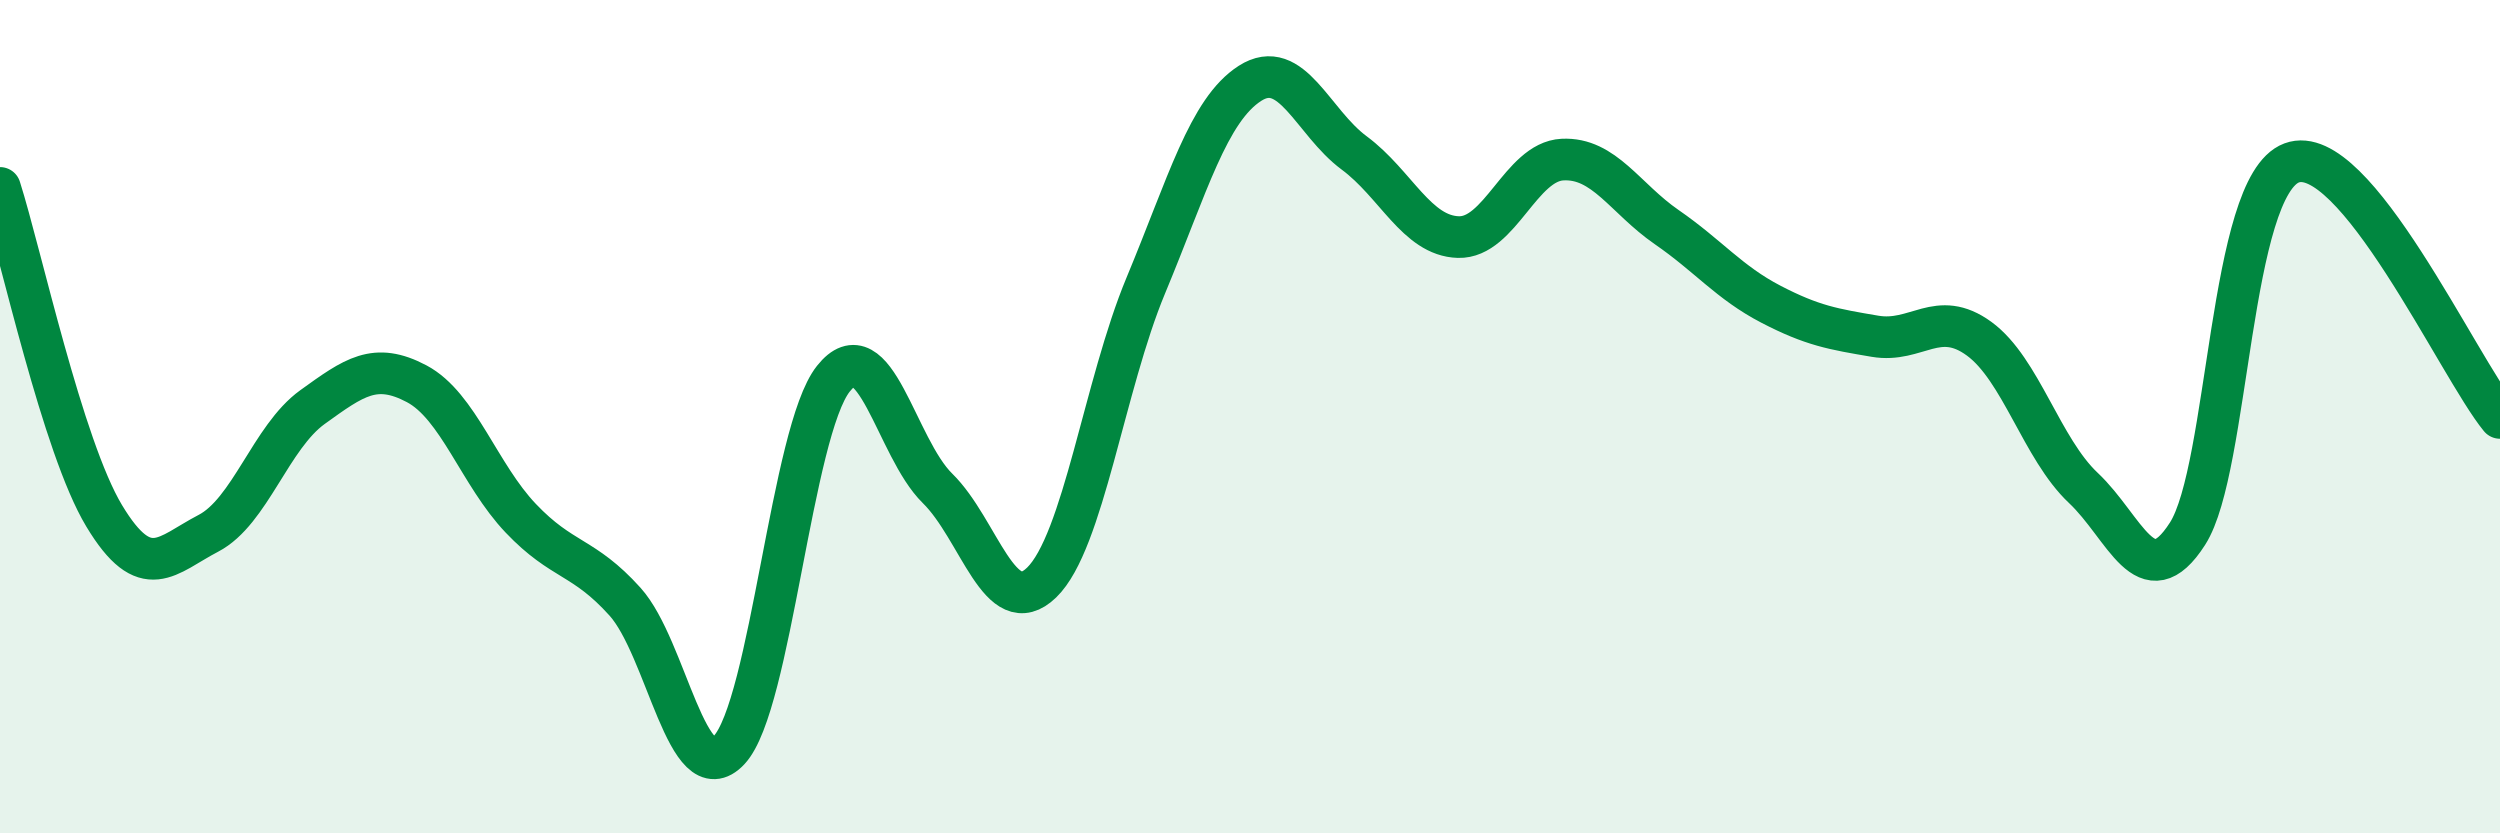
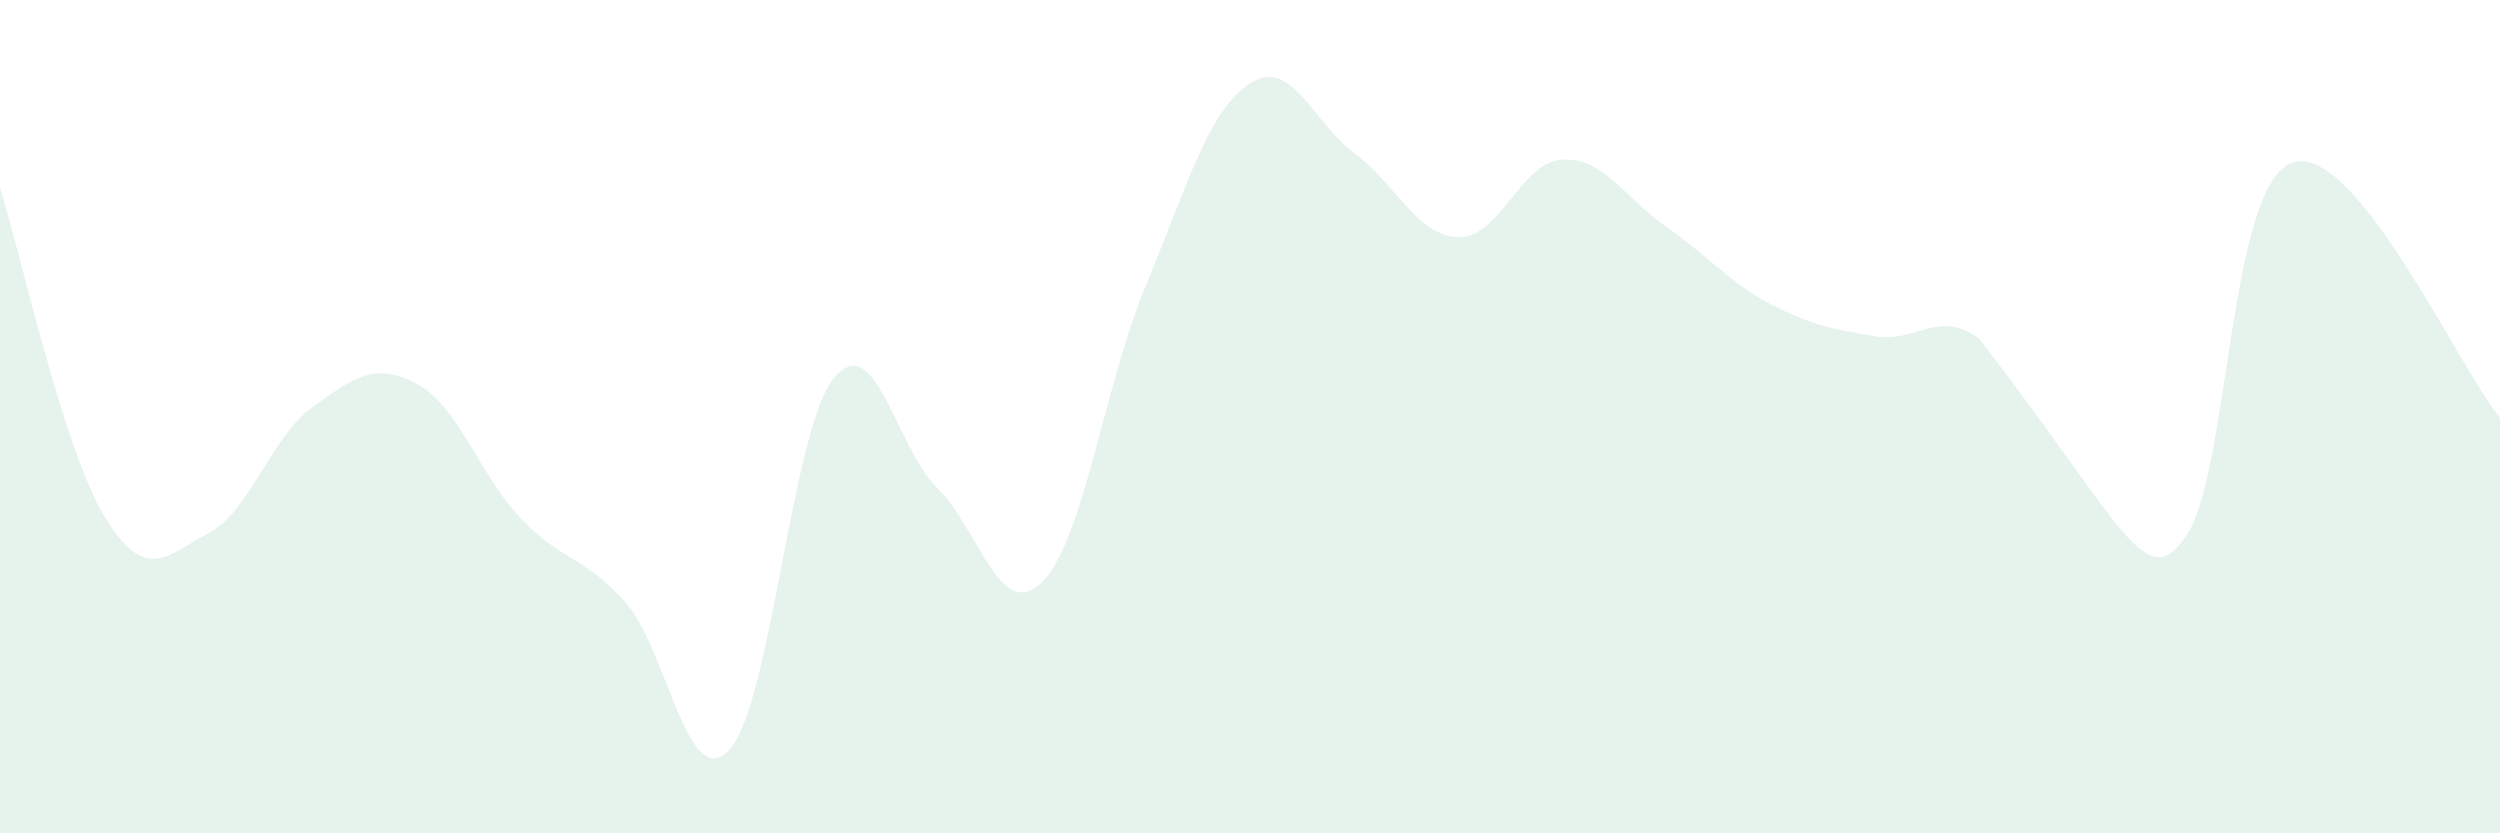
<svg xmlns="http://www.w3.org/2000/svg" width="60" height="20" viewBox="0 0 60 20">
-   <path d="M 0,4.51 C 0.5,6.08 1.5,10.72 2.5,12.38 C 3.5,14.04 4,13.32 5,12.8 C 6,12.28 6.5,10.49 7.5,9.77 C 8.5,9.05 9,8.68 10,9.21 C 11,9.74 11.5,11.39 12.5,12.44 C 13.5,13.49 14,13.33 15,14.44 C 16,15.55 16.5,19.07 17.5,18 C 18.5,16.93 19,10.35 20,9.09 C 21,7.83 21.5,10.74 22.5,11.72 C 23.5,12.7 24,14.95 25,13.98 C 26,13.01 26.5,9.25 27.5,6.85 C 28.5,4.45 29,2.64 30,2 C 31,1.36 31.5,2.93 32.5,3.67 C 33.5,4.41 34,5.66 35,5.69 C 36,5.72 36.5,3.88 37.5,3.83 C 38.5,3.78 39,4.76 40,5.45 C 41,6.14 41.5,6.78 42.5,7.3 C 43.5,7.82 44,7.9 45,8.07 C 46,8.24 46.5,7.4 47.5,8.13 C 48.5,8.86 49,10.77 50,11.71 C 51,12.65 51.5,14.37 52.5,12.81 C 53.5,11.25 53.5,4.47 55,3.91 C 56.5,3.35 59,8.81 60,10.03L60 20L0 20Z" fill="#008740" opacity="0.1" stroke-linecap="round" stroke-linejoin="round" />
-   <path d="M 0,4.51 C 0.5,6.08 1.5,10.72 2.5,12.38 C 3.5,14.04 4,13.32 5,12.8 C 6,12.28 6.5,10.49 7.5,9.77 C 8.5,9.05 9,8.68 10,9.21 C 11,9.74 11.5,11.39 12.5,12.44 C 13.5,13.49 14,13.33 15,14.44 C 16,15.55 16.5,19.07 17.5,18 C 18.5,16.93 19,10.35 20,9.09 C 21,7.83 21.5,10.74 22.5,11.72 C 23.5,12.7 24,14.95 25,13.98 C 26,13.01 26.5,9.25 27.5,6.85 C 28.5,4.45 29,2.64 30,2 C 31,1.36 31.5,2.93 32.5,3.67 C 33.5,4.41 34,5.66 35,5.69 C 36,5.72 36.5,3.88 37.5,3.83 C 38.5,3.78 39,4.76 40,5.45 C 41,6.14 41.5,6.78 42.5,7.3 C 43.5,7.82 44,7.9 45,8.07 C 46,8.24 46.5,7.4 47.5,8.13 C 48.5,8.86 49,10.77 50,11.71 C 51,12.65 51.5,14.37 52.5,12.81 C 53.5,11.25 53.5,4.47 55,3.91 C 56.5,3.35 59,8.81 60,10.03" stroke="#008740" stroke-width="1" fill="none" stroke-linecap="round" stroke-linejoin="round" />
+   <path d="M 0,4.51 C 0.5,6.08 1.5,10.72 2.5,12.38 C 3.5,14.04 4,13.32 5,12.8 C 6,12.28 6.5,10.49 7.5,9.77 C 8.5,9.05 9,8.68 10,9.21 C 11,9.74 11.5,11.39 12.5,12.44 C 13.5,13.49 14,13.33 15,14.44 C 16,15.55 16.5,19.07 17.5,18 C 18.5,16.93 19,10.35 20,9.09 C 21,7.83 21.5,10.74 22.5,11.72 C 23.5,12.7 24,14.95 25,13.98 C 26,13.01 26.5,9.25 27.5,6.85 C 28.5,4.45 29,2.64 30,2 C 31,1.36 31.5,2.93 32.5,3.67 C 33.5,4.41 34,5.66 35,5.69 C 36,5.72 36.5,3.88 37.5,3.83 C 38.5,3.78 39,4.76 40,5.45 C 41,6.14 41.5,6.78 42.5,7.3 C 43.5,7.82 44,7.9 45,8.07 C 46,8.24 46.5,7.4 47.5,8.13 C 51,12.65 51.5,14.37 52.5,12.81 C 53.5,11.25 53.5,4.47 55,3.91 C 56.5,3.35 59,8.81 60,10.03L60 20L0 20Z" fill="#008740" opacity="0.1" stroke-linecap="round" stroke-linejoin="round" />
</svg>